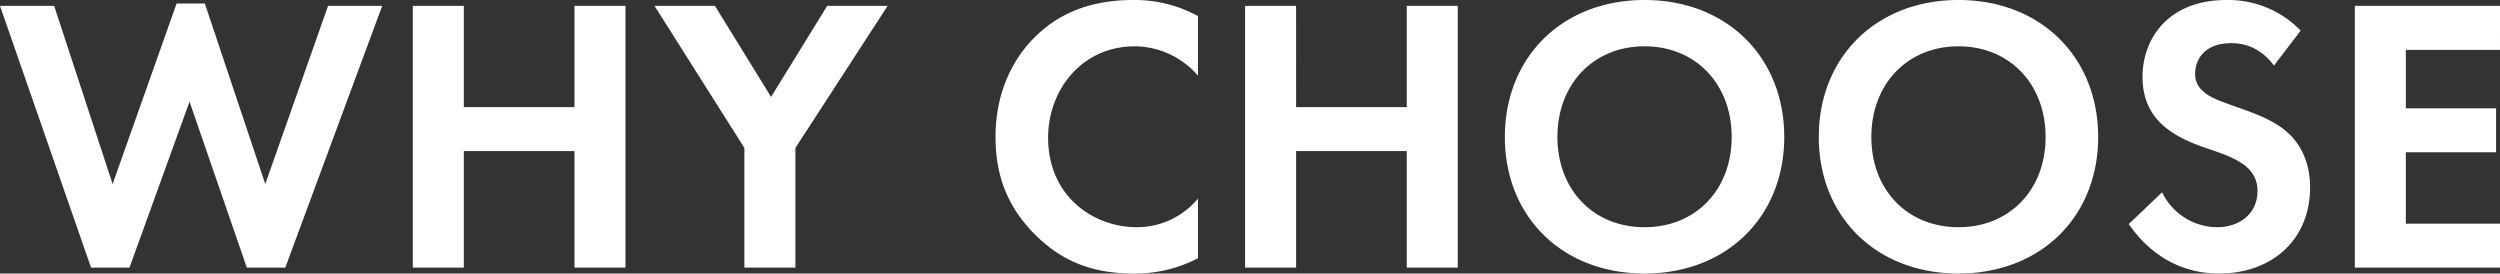
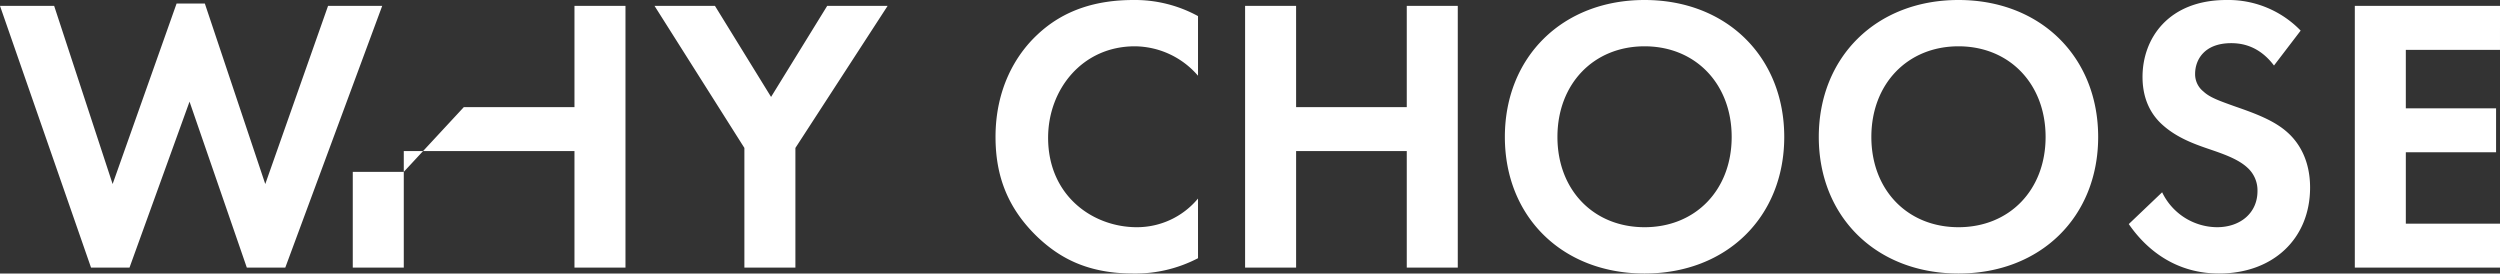
<svg xmlns="http://www.w3.org/2000/svg" width="853.714" height="93.398" viewBox="0 0 853.714 93.398">
  <rect x="0" y="0" width="853.714" height="93.398" fill="#333333" stroke="none" />
-   <path id="Path_437" data-name="Path 437" d="M-365.351-56.682-345.787,0h13.132l33.1-89.378h-18.492l-21.44,60.836-20.636-61.64h-9.648l-21.842,61.64-19.966-60.836h-18.492L-398.985,0h13.132Zm93.666-32.7h-17.42V0h17.42V-39.8H-233.9V0h17.42V-89.378H-233.9v34.572h-37.788ZM-175.875,0h17.42V-40.87l31.49-48.508H-147.6L-166.763-58.29l-19.162-31.088h-20.636l30.686,48.508Zm154.9-23.584a27.064,27.064,0,0,1-20.9,9.782c-15.008,0-30.284-10.72-30.284-30.552,0-16.482,11.658-31.222,29.614-31.222a28.746,28.746,0,0,1,21.574,10.05V-85.894a44.924,44.924,0,0,0-21.976-5.494c-12.73,0-23.852,3.35-32.83,11.792-7.638,7.1-14.338,18.76-14.338,34.974,0,13.132,4.02,24.254,14.338,34.17,7.5,7.1,17.018,12.462,32.7,12.462a46.282,46.282,0,0,0,22.11-5.226Zm33.5-65.794H-4.891V0h17.42V-39.8H50.317V0h17.42V-89.378H50.317v34.572H12.529Zm118.992-2.01c-28.14,0-47.7,19.564-47.7,46.766S103.381,2.01,131.521,2.01s47.7-19.43,47.7-46.632S159.661-91.388,131.521-91.388Zm0,77.586c-17.42,0-29.748-12.73-29.748-30.82S114.1-75.576,131.521-75.576s29.748,12.864,29.748,30.954S148.941-13.8,131.521-13.8Zm107.2-77.586c-28.14,0-47.7,19.564-47.7,46.766S210.581,2.01,238.721,2.01s47.7-19.43,47.7-46.632S266.861-91.388,238.721-91.388Zm0,77.586c-17.42,0-29.748-12.73-29.748-30.82S221.3-75.576,238.721-75.576s29.748,12.864,29.748,30.954S256.141-13.8,238.721-13.8ZM355.569-80.936a34.373,34.373,0,0,0-25.326-10.452c-19.832,0-28.676,13.132-28.676,26.264,0,9.112,4.154,14.07,7.1,16.616,4.556,4.02,10.184,6.164,14.874,7.772,5.092,1.742,10.452,3.484,13.8,6.566a10.381,10.381,0,0,1,3.484,8.04c0,7.5-5.9,12.328-13.8,12.328a20.956,20.956,0,0,1-18.76-11.926l-11.39,10.854C301.567-8.04,311.215,2.01,327.7,2.01c18.492,0,31.088-11.926,31.088-29.346,0-9.112-3.618-15.142-7.638-18.76-4.556-4.154-11.122-6.566-18.09-8.978-5.628-2.01-8.576-3.082-10.72-5.092a7.528,7.528,0,0,1-2.814-6.03c0-4.556,2.948-10.452,12.328-10.452,3.216,0,9.38.67,14.606,7.638Zm68.072-8.442h-49.58V0h49.58V-15.008h-32.16V-39.4H422.3V-54.4h-30.82V-74.37h32.16Z" transform="translate(430.073 91.388)" fill="#fff" />
+   <path id="Path_437" data-name="Path 437" d="M-365.351-56.682-345.787,0h13.132l33.1-89.378h-18.492l-21.44,60.836-20.636-61.64h-9.648l-21.842,61.64-19.966-60.836h-18.492L-398.985,0h13.132m93.666-32.7h-17.42V0h17.42V-39.8H-233.9V0h17.42V-89.378H-233.9v34.572h-37.788ZM-175.875,0h17.42V-40.87l31.49-48.508H-147.6L-166.763-58.29l-19.162-31.088h-20.636l30.686,48.508Zm154.9-23.584a27.064,27.064,0,0,1-20.9,9.782c-15.008,0-30.284-10.72-30.284-30.552,0-16.482,11.658-31.222,29.614-31.222a28.746,28.746,0,0,1,21.574,10.05V-85.894a44.924,44.924,0,0,0-21.976-5.494c-12.73,0-23.852,3.35-32.83,11.792-7.638,7.1-14.338,18.76-14.338,34.974,0,13.132,4.02,24.254,14.338,34.17,7.5,7.1,17.018,12.462,32.7,12.462a46.282,46.282,0,0,0,22.11-5.226Zm33.5-65.794H-4.891V0h17.42V-39.8H50.317V0h17.42V-89.378H50.317v34.572H12.529Zm118.992-2.01c-28.14,0-47.7,19.564-47.7,46.766S103.381,2.01,131.521,2.01s47.7-19.43,47.7-46.632S159.661-91.388,131.521-91.388Zm0,77.586c-17.42,0-29.748-12.73-29.748-30.82S114.1-75.576,131.521-75.576s29.748,12.864,29.748,30.954S148.941-13.8,131.521-13.8Zm107.2-77.586c-28.14,0-47.7,19.564-47.7,46.766S210.581,2.01,238.721,2.01s47.7-19.43,47.7-46.632S266.861-91.388,238.721-91.388Zm0,77.586c-17.42,0-29.748-12.73-29.748-30.82S221.3-75.576,238.721-75.576s29.748,12.864,29.748,30.954S256.141-13.8,238.721-13.8ZM355.569-80.936a34.373,34.373,0,0,0-25.326-10.452c-19.832,0-28.676,13.132-28.676,26.264,0,9.112,4.154,14.07,7.1,16.616,4.556,4.02,10.184,6.164,14.874,7.772,5.092,1.742,10.452,3.484,13.8,6.566a10.381,10.381,0,0,1,3.484,8.04c0,7.5-5.9,12.328-13.8,12.328a20.956,20.956,0,0,1-18.76-11.926l-11.39,10.854C301.567-8.04,311.215,2.01,327.7,2.01c18.492,0,31.088-11.926,31.088-29.346,0-9.112-3.618-15.142-7.638-18.76-4.556-4.154-11.122-6.566-18.09-8.978-5.628-2.01-8.576-3.082-10.72-5.092a7.528,7.528,0,0,1-2.814-6.03c0-4.556,2.948-10.452,12.328-10.452,3.216,0,9.38.67,14.606,7.638Zm68.072-8.442h-49.58V0h49.58V-15.008h-32.16V-39.4H422.3V-54.4h-30.82V-74.37h32.16Z" transform="translate(430.073 91.388)" fill="#fff" />
</svg>